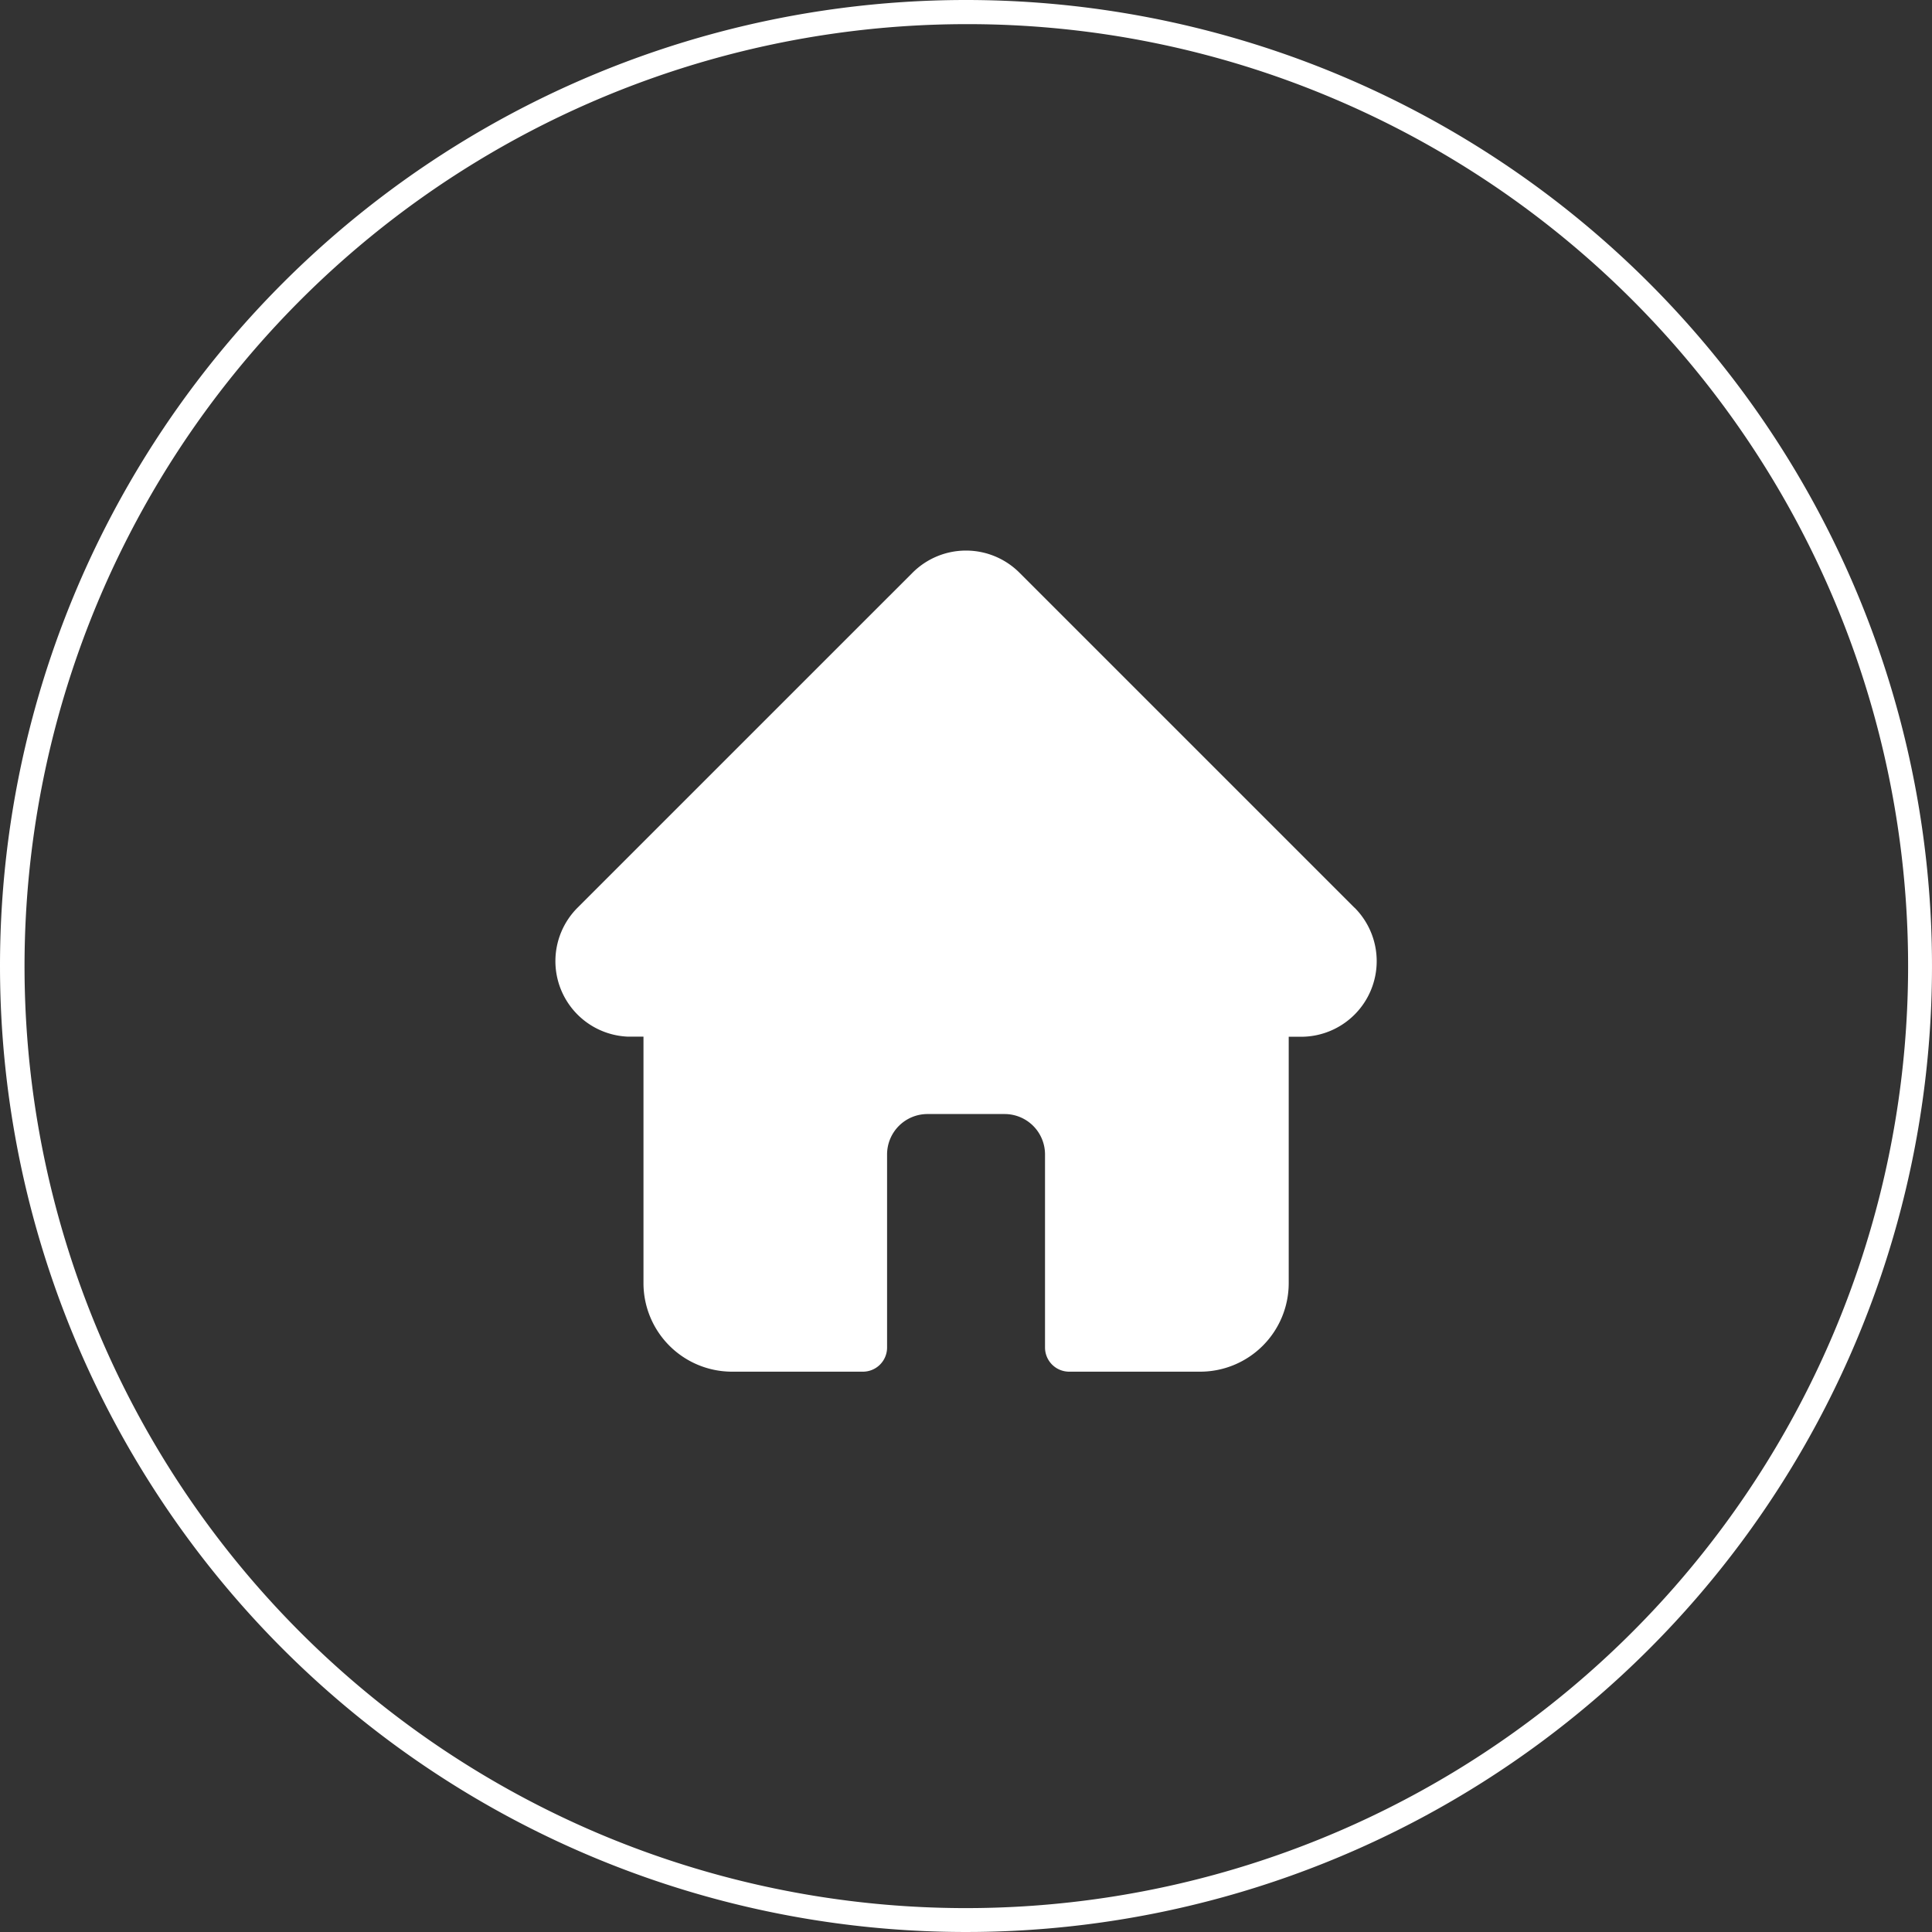
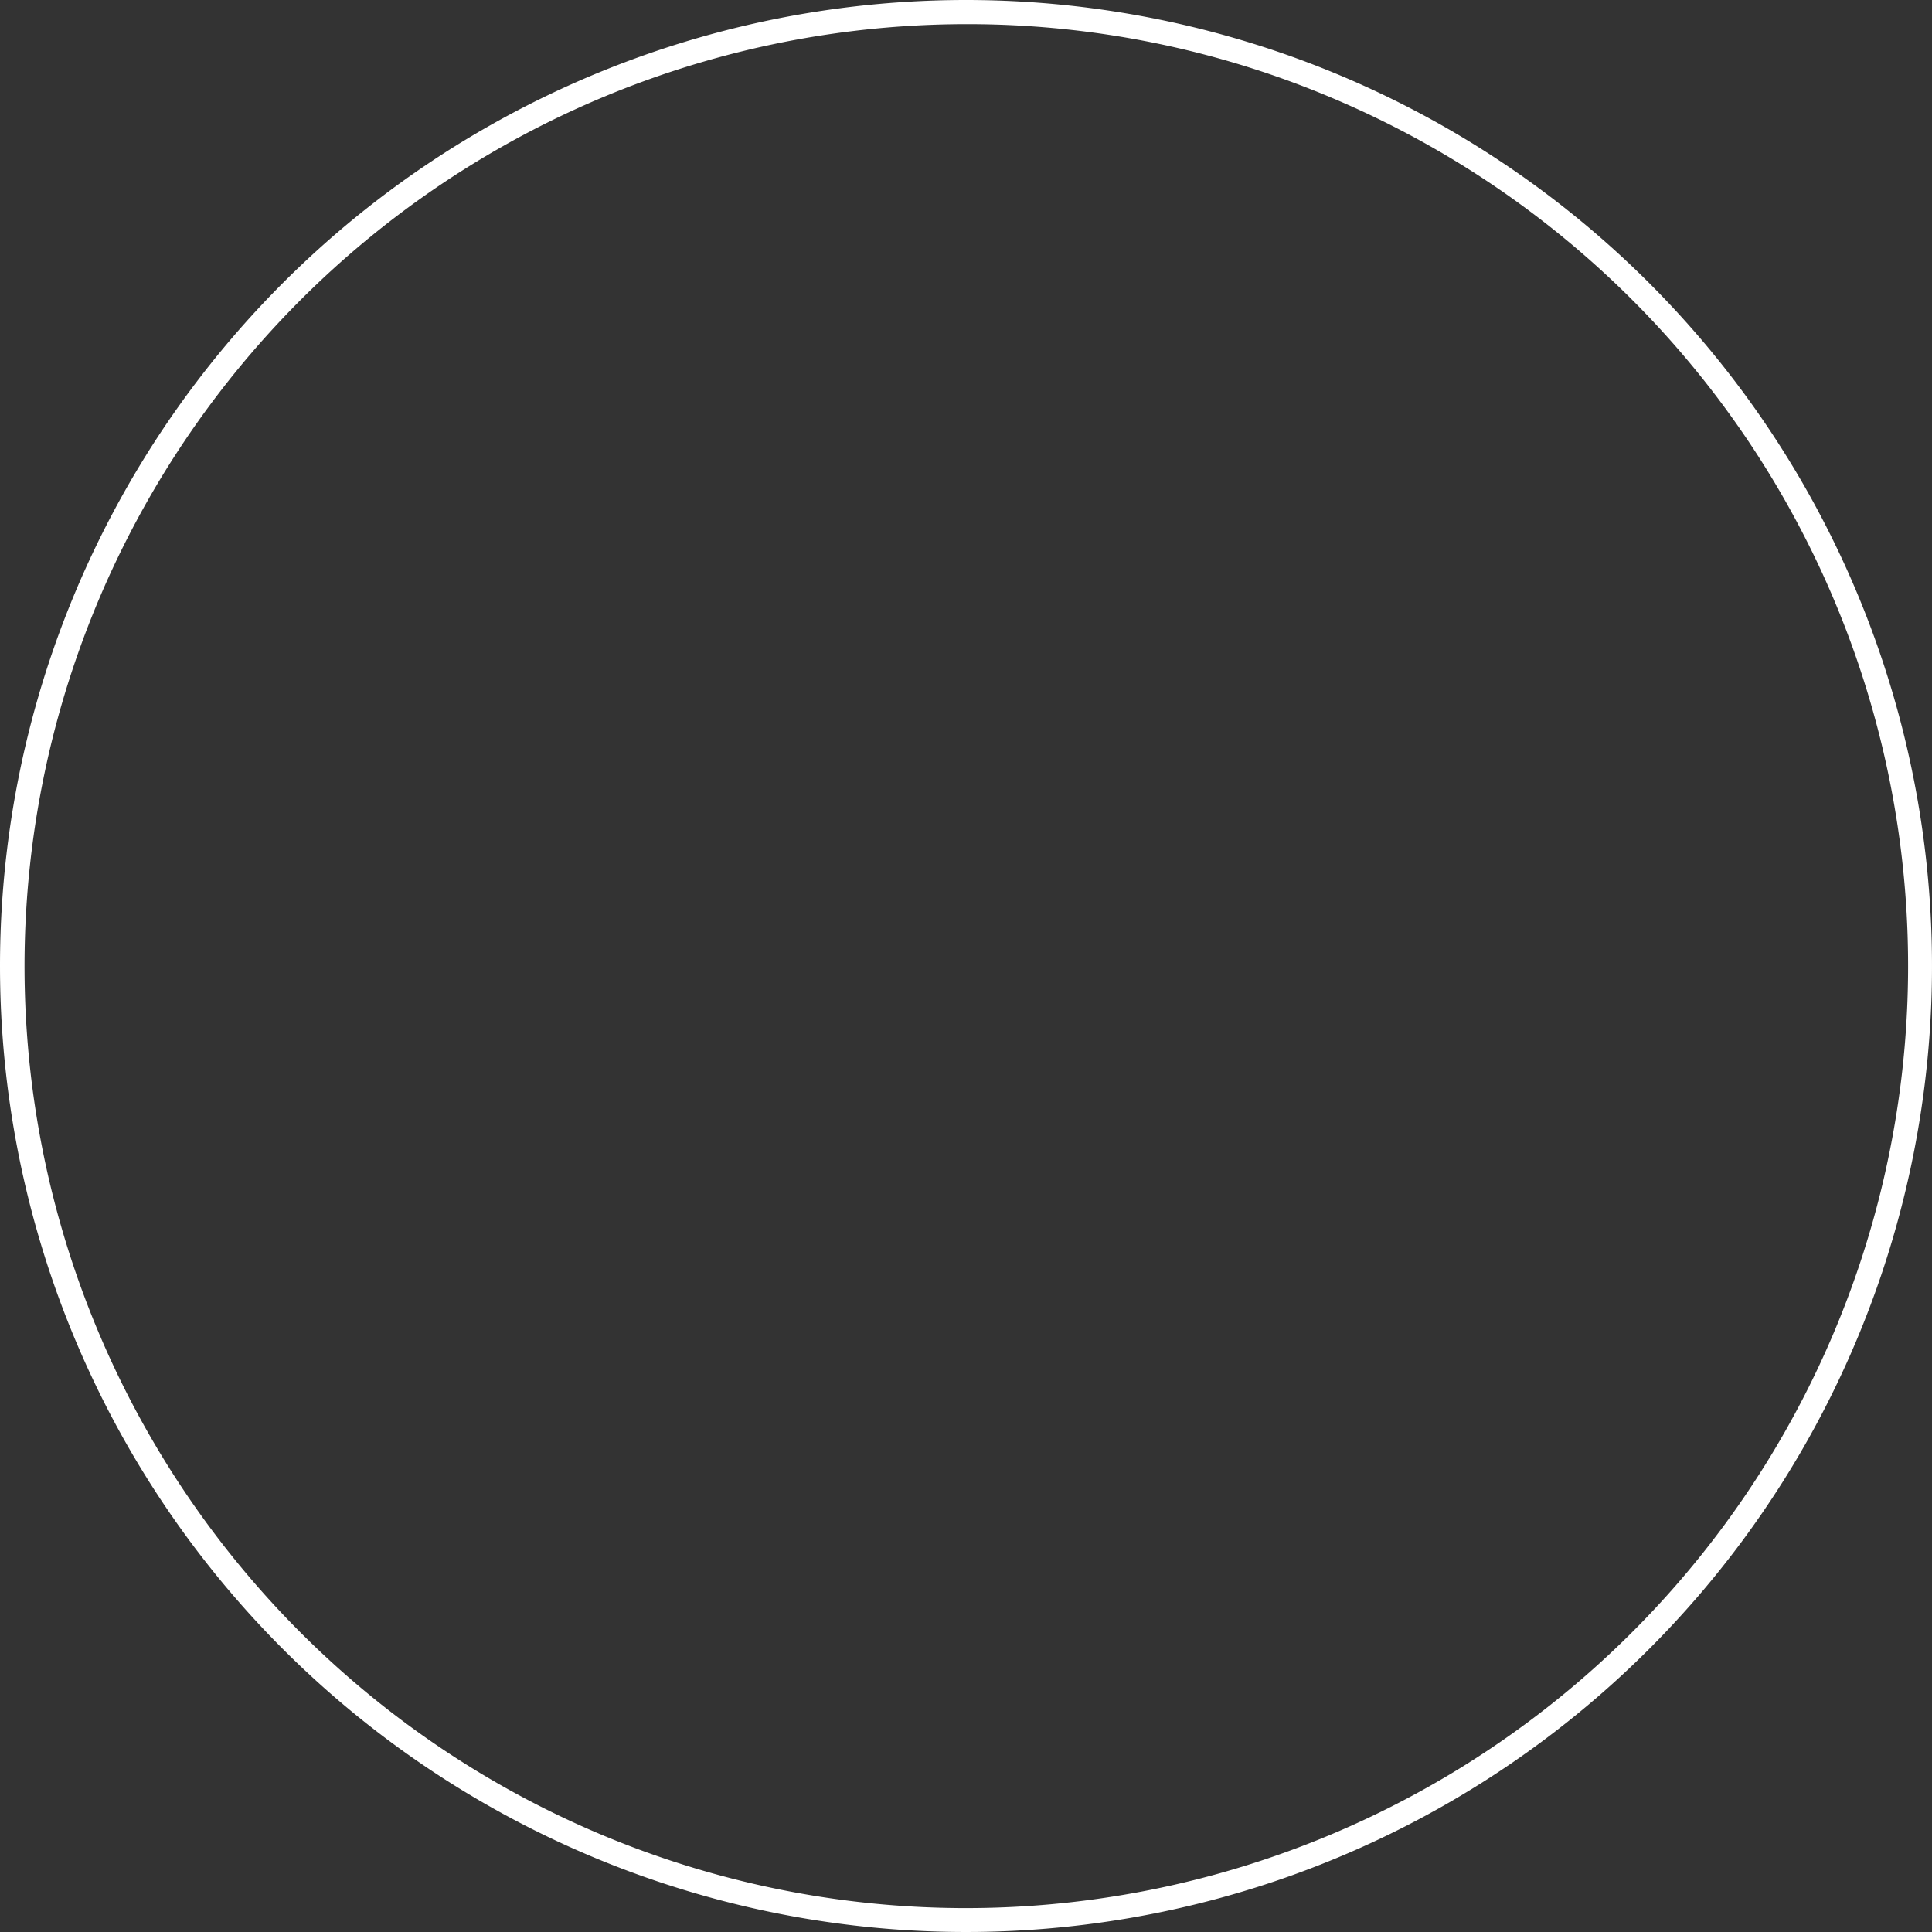
<svg xmlns="http://www.w3.org/2000/svg" width="80" height="80" viewBox="0 0 80 80">
  <rect x="0" y="0" width="80" height="80" fill="#333333" stroke="none" />
  <g transform="translate(-643 -1860)">
    <path d="M40,1A39.011,39.011,0,0,0,24.82,75.936,39.01,39.01,0,0,0,55.18,4.064,38.755,38.755,0,0,0,40,1m0-1A40,40,0,1,1,0,40,40,40,0,0,1,40,0Z" transform="translate(643 1860)" fill="#fff" />
-     <path d="M33.087,14.789l0,0L19.214.917a3.13,3.13,0,0,0-4.427,0L.923,14.78l-.014.014a3.129,3.129,0,0,0,2.083,5.333q.048,0,.1,0h.553V30.34A3.668,3.668,0,0,0,7.305,34h5.427a1,1,0,0,0,1-1V25A1.673,1.673,0,0,1,15.4,23.332h3.2A1.673,1.673,0,0,1,20.272,25v8a1,1,0,0,0,1,1h5.427a3.668,3.668,0,0,0,3.664-3.663V20.132h.513a3.131,3.131,0,0,0,2.215-5.343Zm0,0" transform="translate(666 1882.798)" fill="#fff" />
  </g>
</svg>